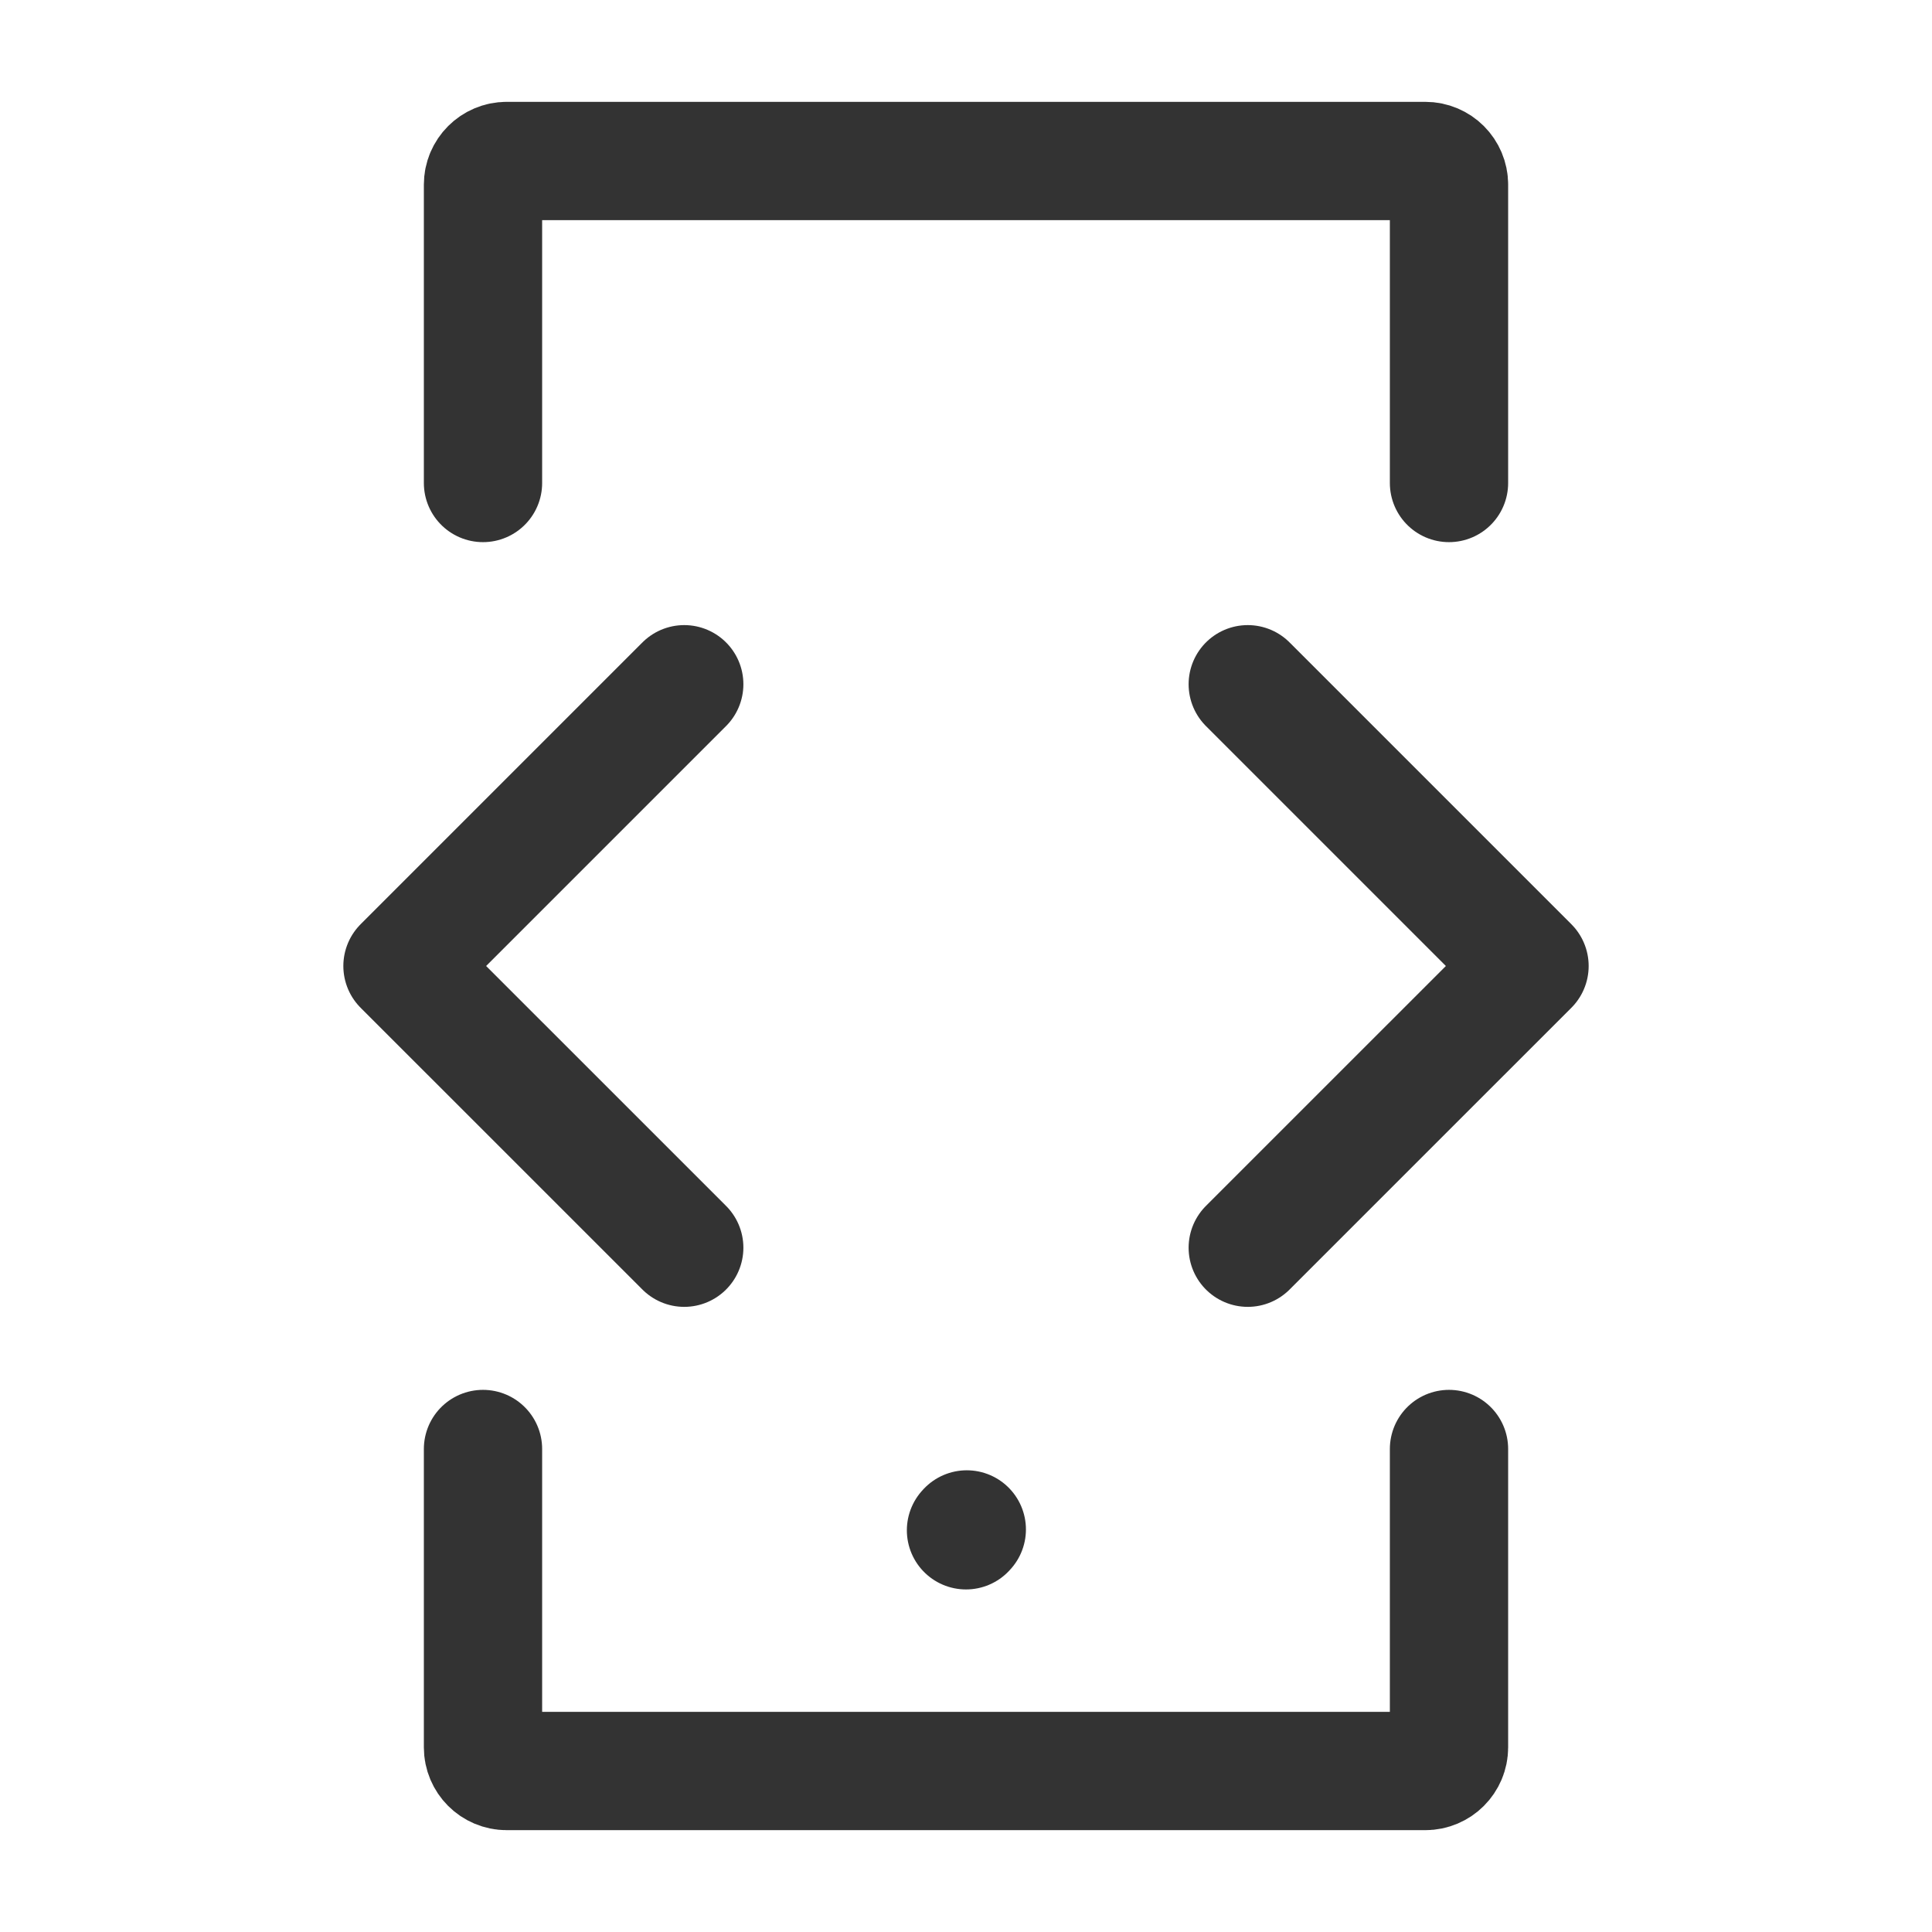
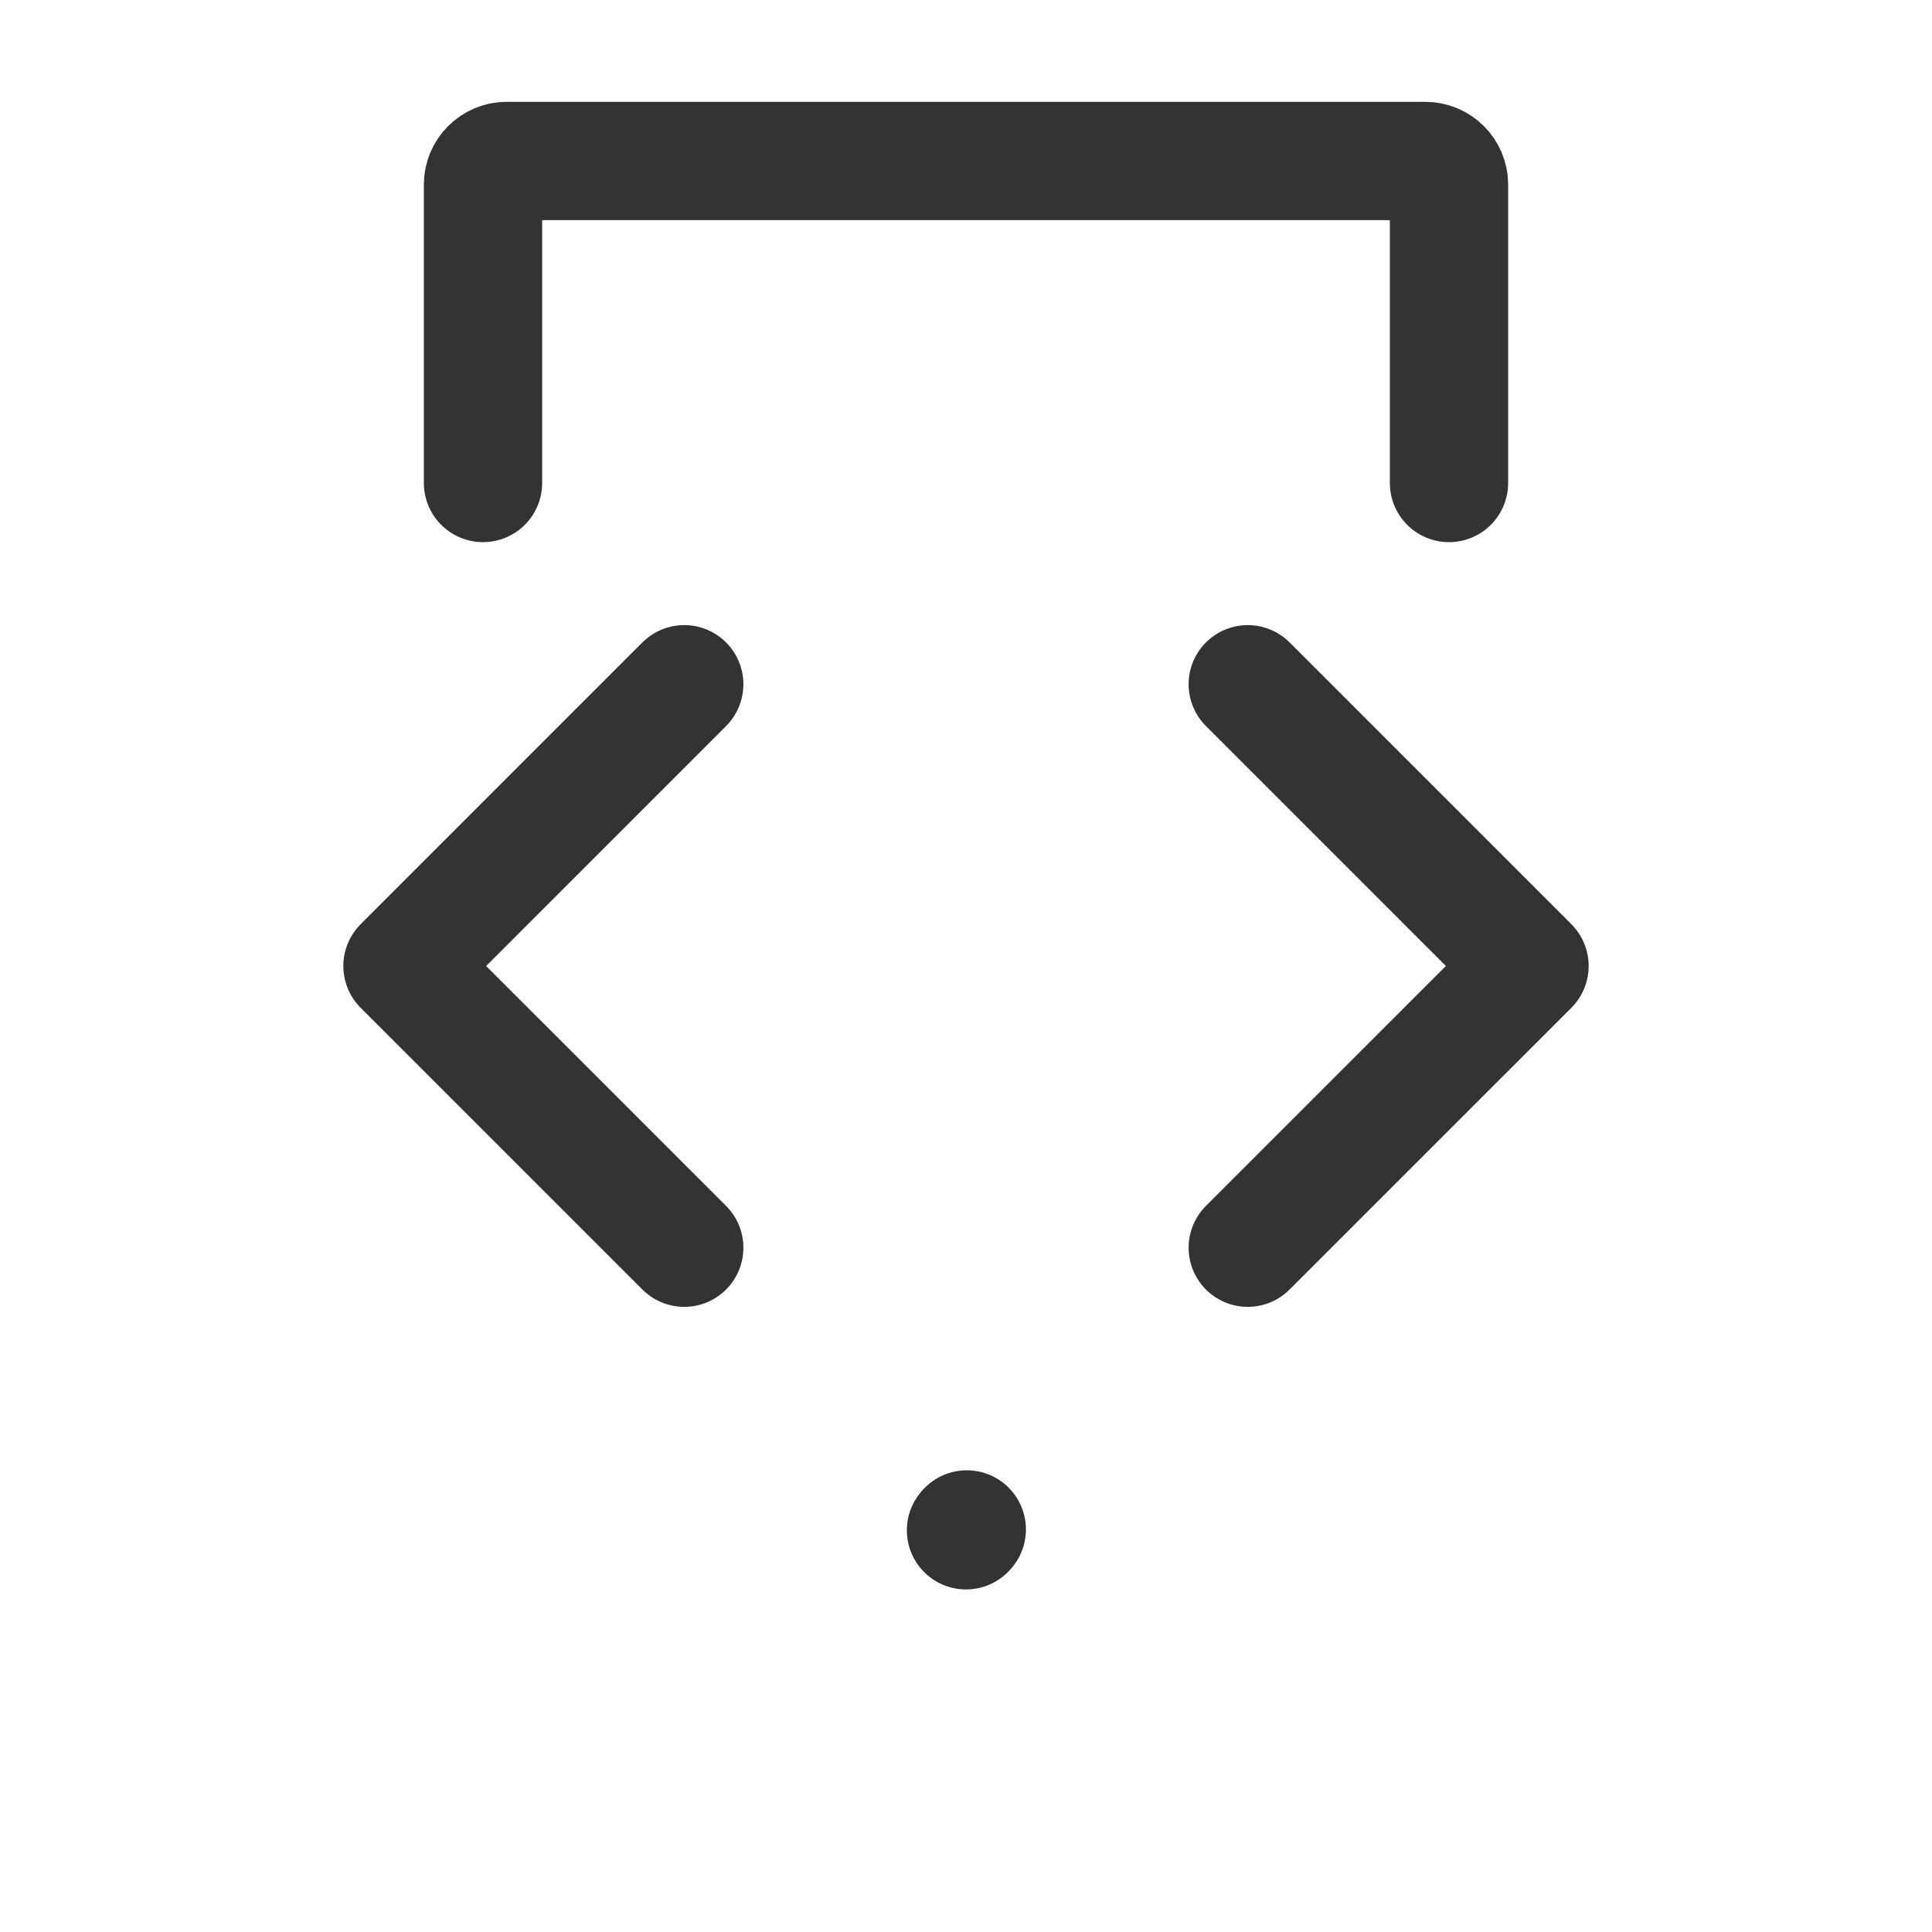
<svg xmlns="http://www.w3.org/2000/svg" width="49" height="49" viewBox="0 0 49 49" fill="none">
  <path d="M24.5 38.812L24.52 38.79" stroke="#333333" stroke-width="3" stroke-linecap="round" stroke-linejoin="round" />
-   <path d="M36.75 36.75V44.317C36.75 44.648 36.481 44.917 36.15 44.917H12.85C12.519 44.917 12.25 44.648 12.25 44.317V36.75" stroke="#333333" stroke-width="3" stroke-linecap="round" />
  <path d="M36.75 12.25V4.683C36.75 4.352 36.481 4.083 36.15 4.083H12.85C12.519 4.083 12.25 4.352 12.25 4.683V12.25" stroke="#333333" stroke-width="3" stroke-linecap="round" />
  <path d="M31.646 17.354L38.792 24.5L31.646 31.645" stroke="#333333" stroke-width="3" stroke-linecap="round" stroke-linejoin="round" />
  <path d="M17.354 17.354L10.208 24.5L17.354 31.645" stroke="#333333" stroke-width="3" stroke-linecap="round" stroke-linejoin="round" />
</svg>